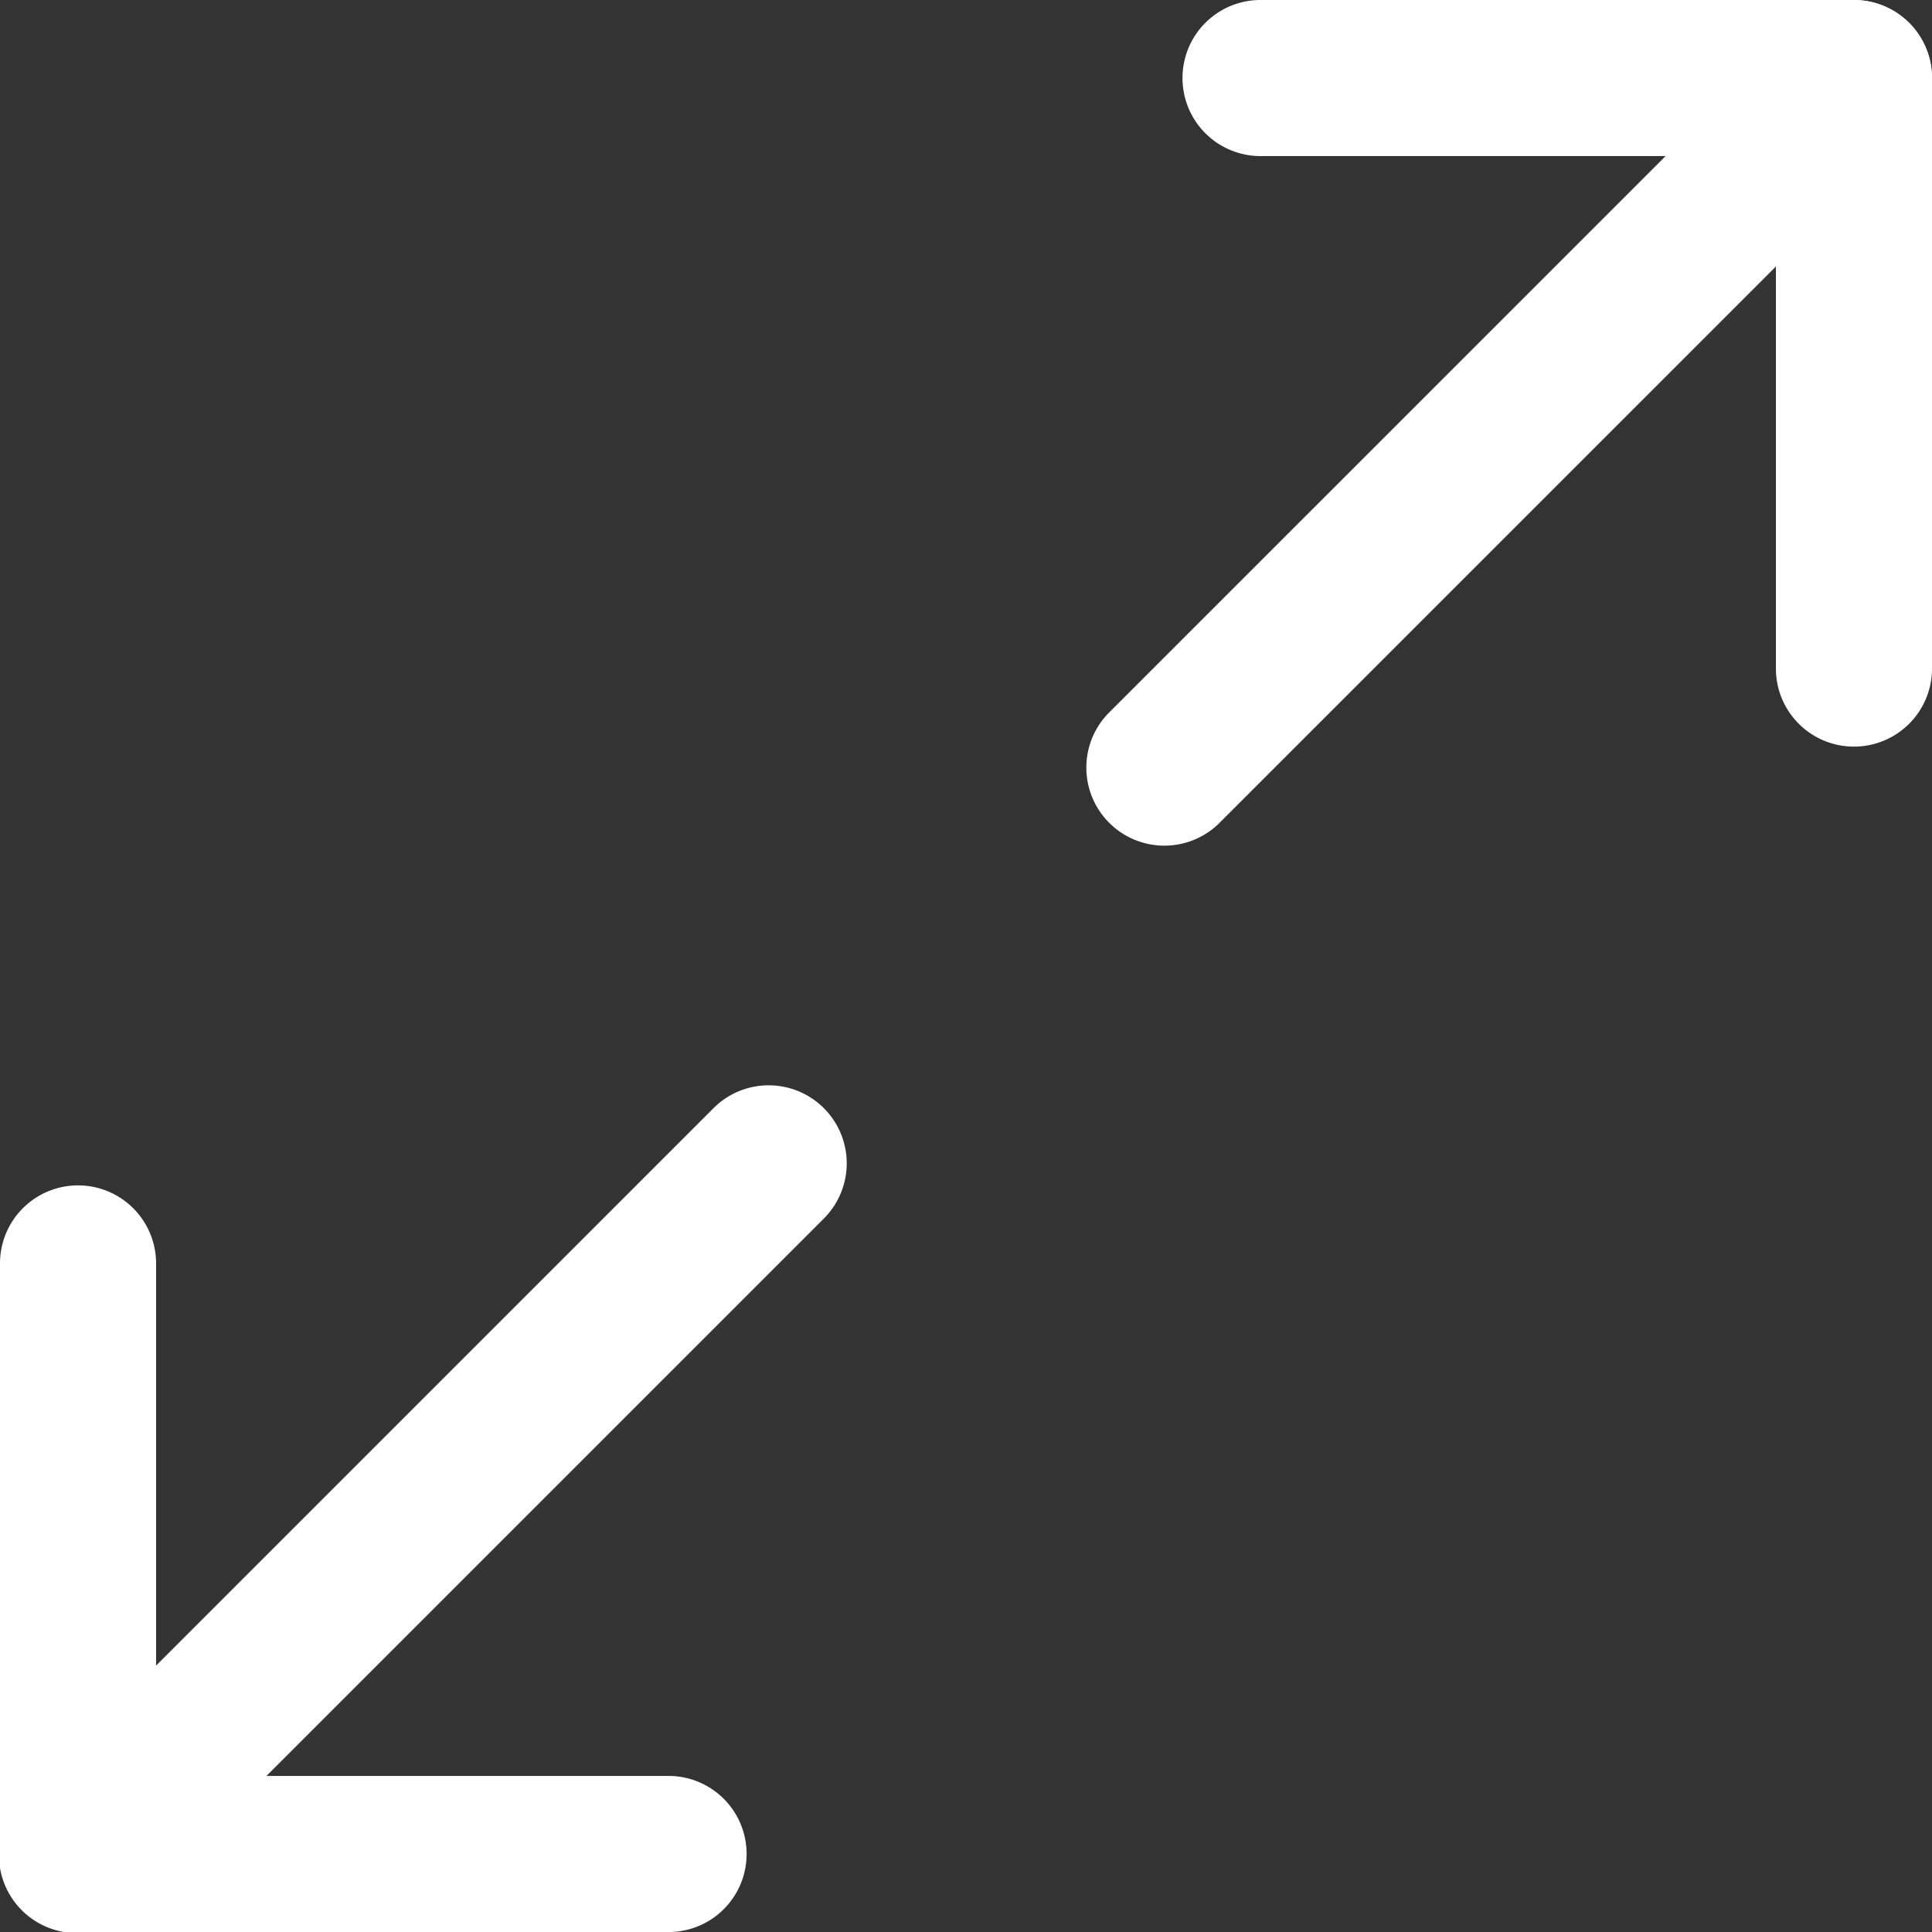
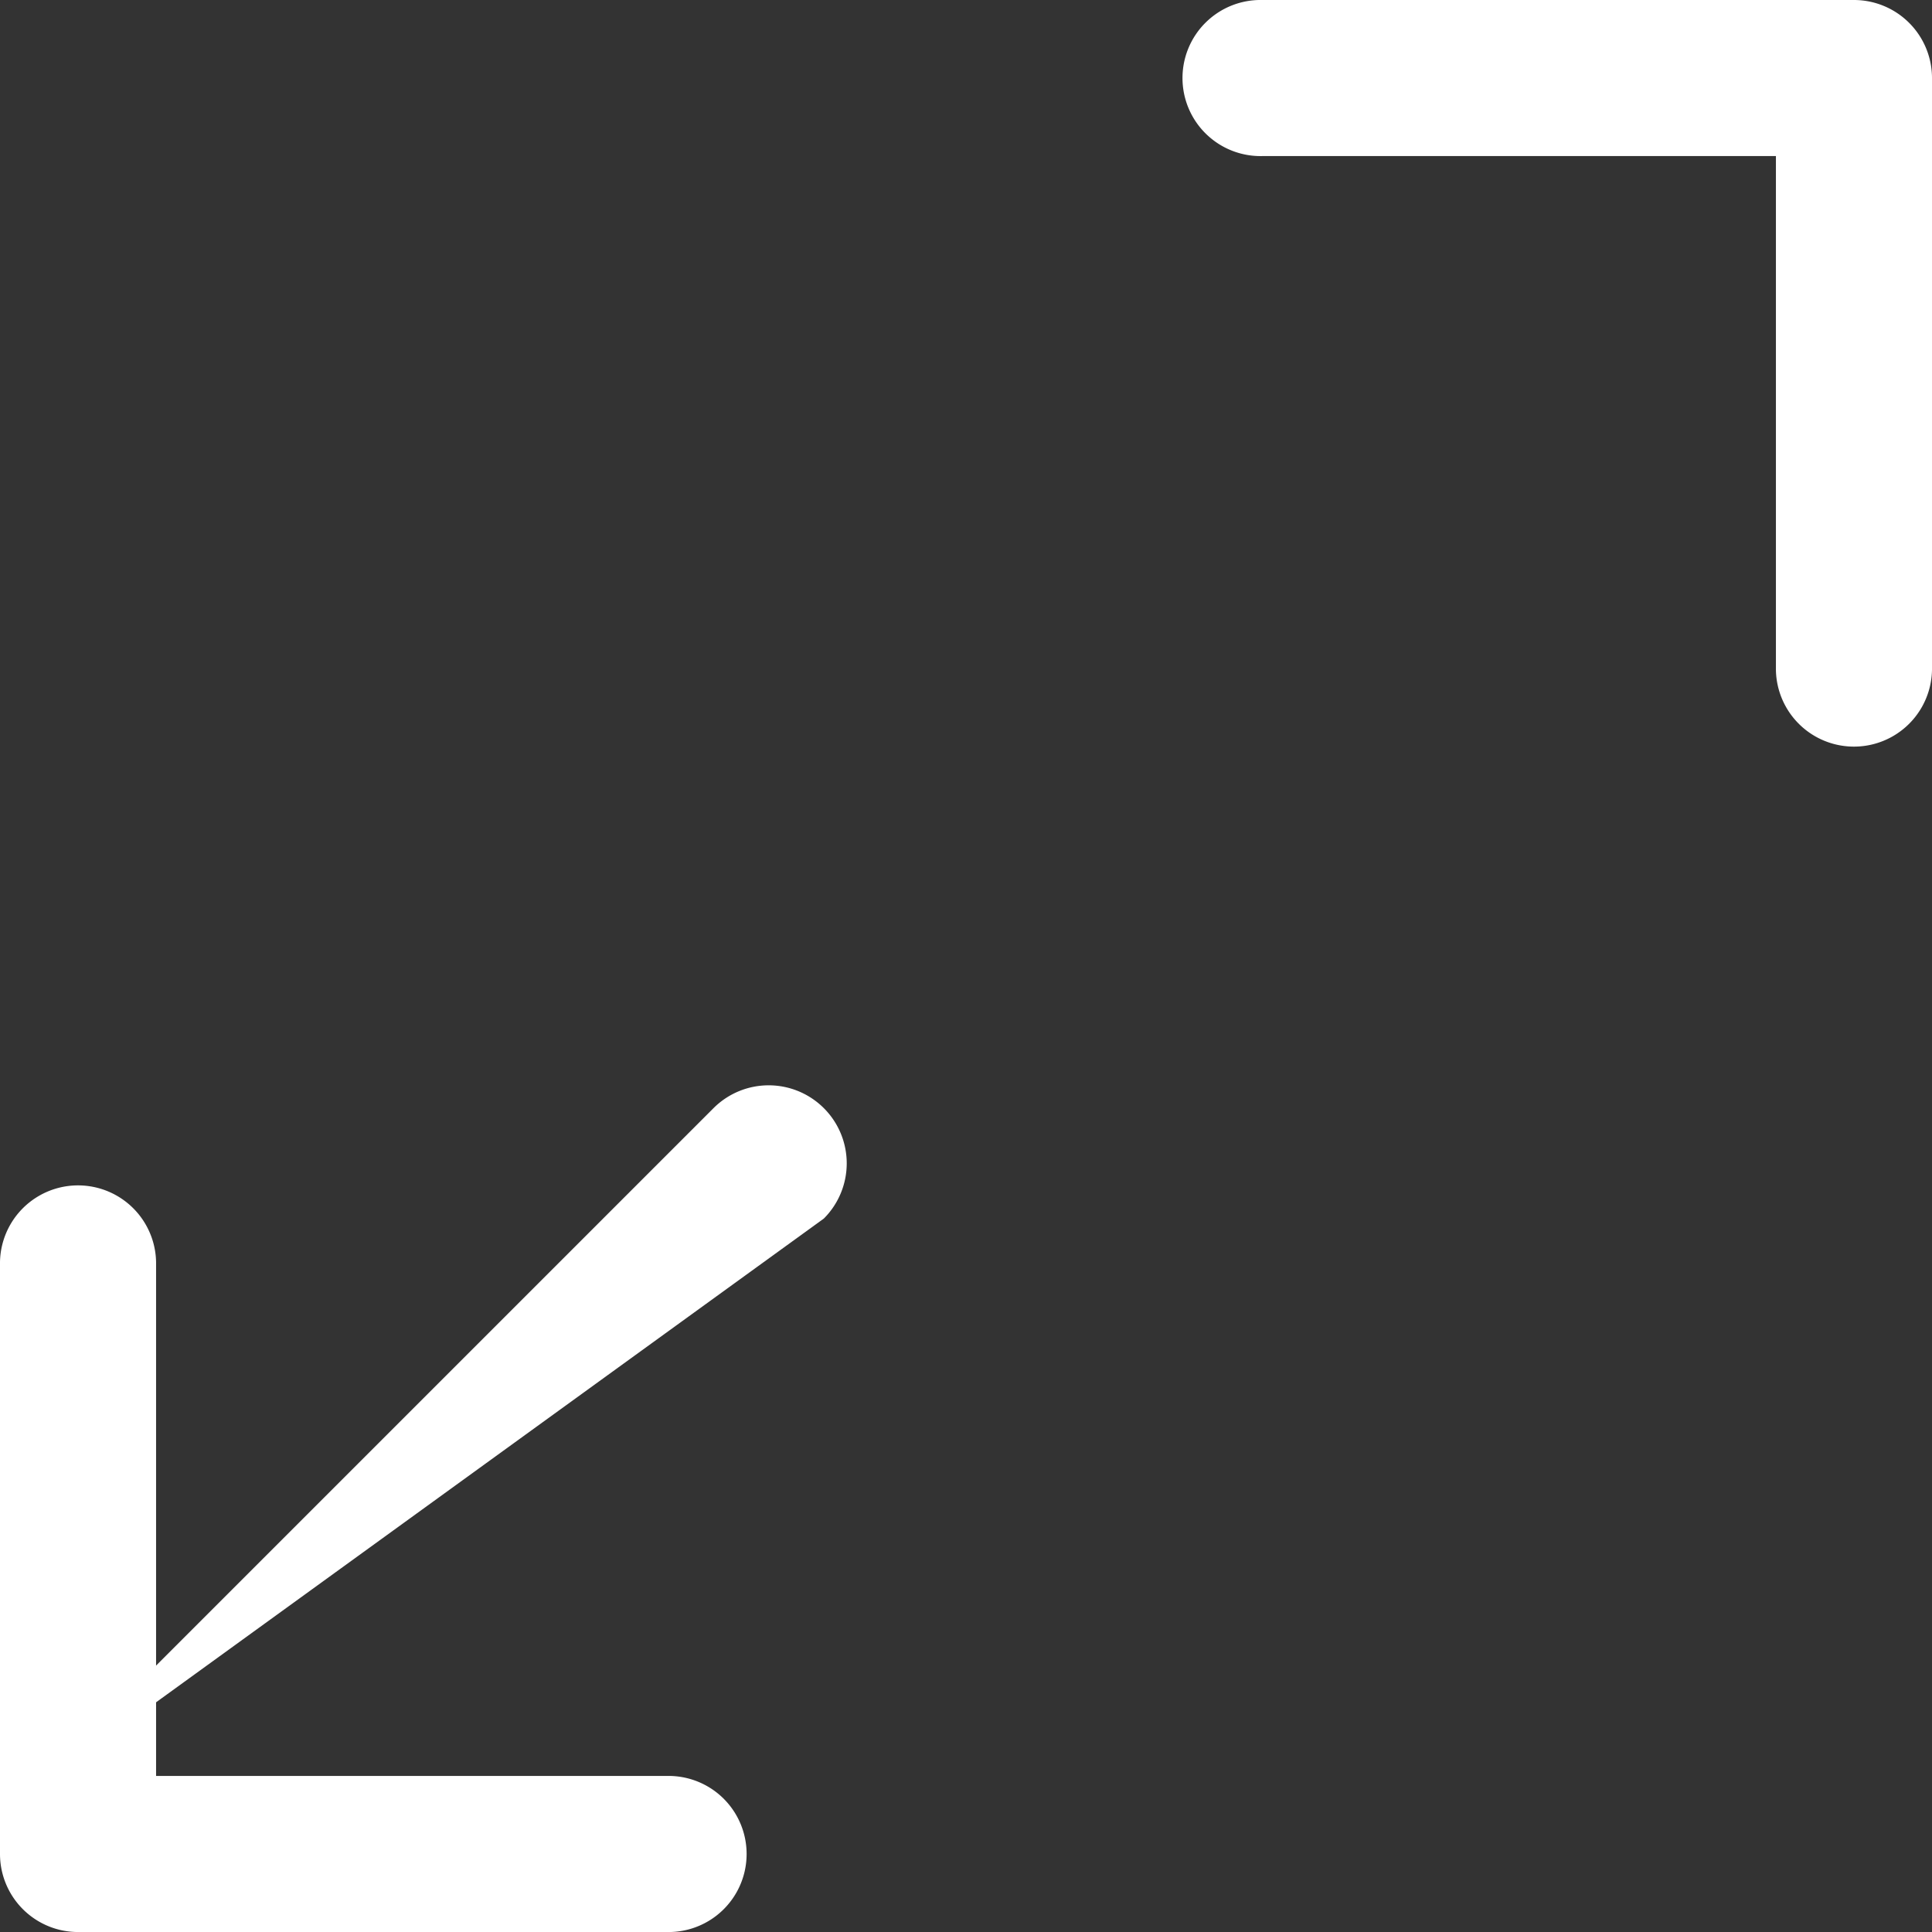
<svg xmlns="http://www.w3.org/2000/svg" id="maximize" width="72.054" height="72.054" viewBox="0 0 72.054 72.054">
  <rect x="0" y="0" width="72.054" height="72.054" fill="#333333" stroke="none" />
  <g id="Group_79" data-name="Group 79" transform="translate(44.155)">
    <g id="Group_78" data-name="Group 78">
      <path id="Path_187" data-name="Path 187" d="M338.745,0H316.668a2.911,2.911,0,1,0,0,5.821h19.167V24.988a2.911,2.911,0,0,0,5.821,0V2.911A2.911,2.911,0,0,0,338.745,0Z" transform="translate(-313.757)" fill="#fff" />
    </g>
  </g>
  <g id="Group_81" data-name="Group 81" transform="translate(0 44.155)">
    <g id="Group_80" data-name="Group 80">
      <path id="Path_188" data-name="Path 188" d="M24.988,335.835H5.821V316.668a2.911,2.911,0,0,0-5.821,0v22.078a2.911,2.911,0,0,0,2.911,2.911H24.988a2.911,2.911,0,0,0,0-5.821Z" transform="translate(0 -313.757)" fill="#fff" />
    </g>
  </g>
  <g id="Group_83" data-name="Group 83" transform="translate(40.476 0)">
    <g id="Group_82" data-name="Group 82">
-       <path id="Path_189" data-name="Path 189" d="M318.338.853a2.91,2.91,0,0,0-4.116,0L288.464,26.61a2.911,2.911,0,0,0,4.116,4.116L318.338,4.969A2.911,2.911,0,0,0,318.338.853Z" transform="translate(-287.612 0)" fill="#fff" />
-     </g>
+       </g>
  </g>
  <g id="Group_85" data-name="Group 85" transform="translate(0 40.476)">
    <g id="Group_84" data-name="Group 84">
-       <path id="Path_190" data-name="Path 190" d="M30.726,288.464a2.911,2.911,0,0,0-4.116,0L.853,314.221a2.911,2.911,0,1,0,4.116,4.116L30.726,292.58A2.91,2.91,0,0,0,30.726,288.464Z" transform="translate(0 -287.611)" fill="#fff" />
+       <path id="Path_190" data-name="Path 190" d="M30.726,288.464a2.911,2.911,0,0,0-4.116,0L.853,314.221L30.726,292.58A2.91,2.91,0,0,0,30.726,288.464Z" transform="translate(0 -287.611)" fill="#fff" />
    </g>
  </g>
</svg>